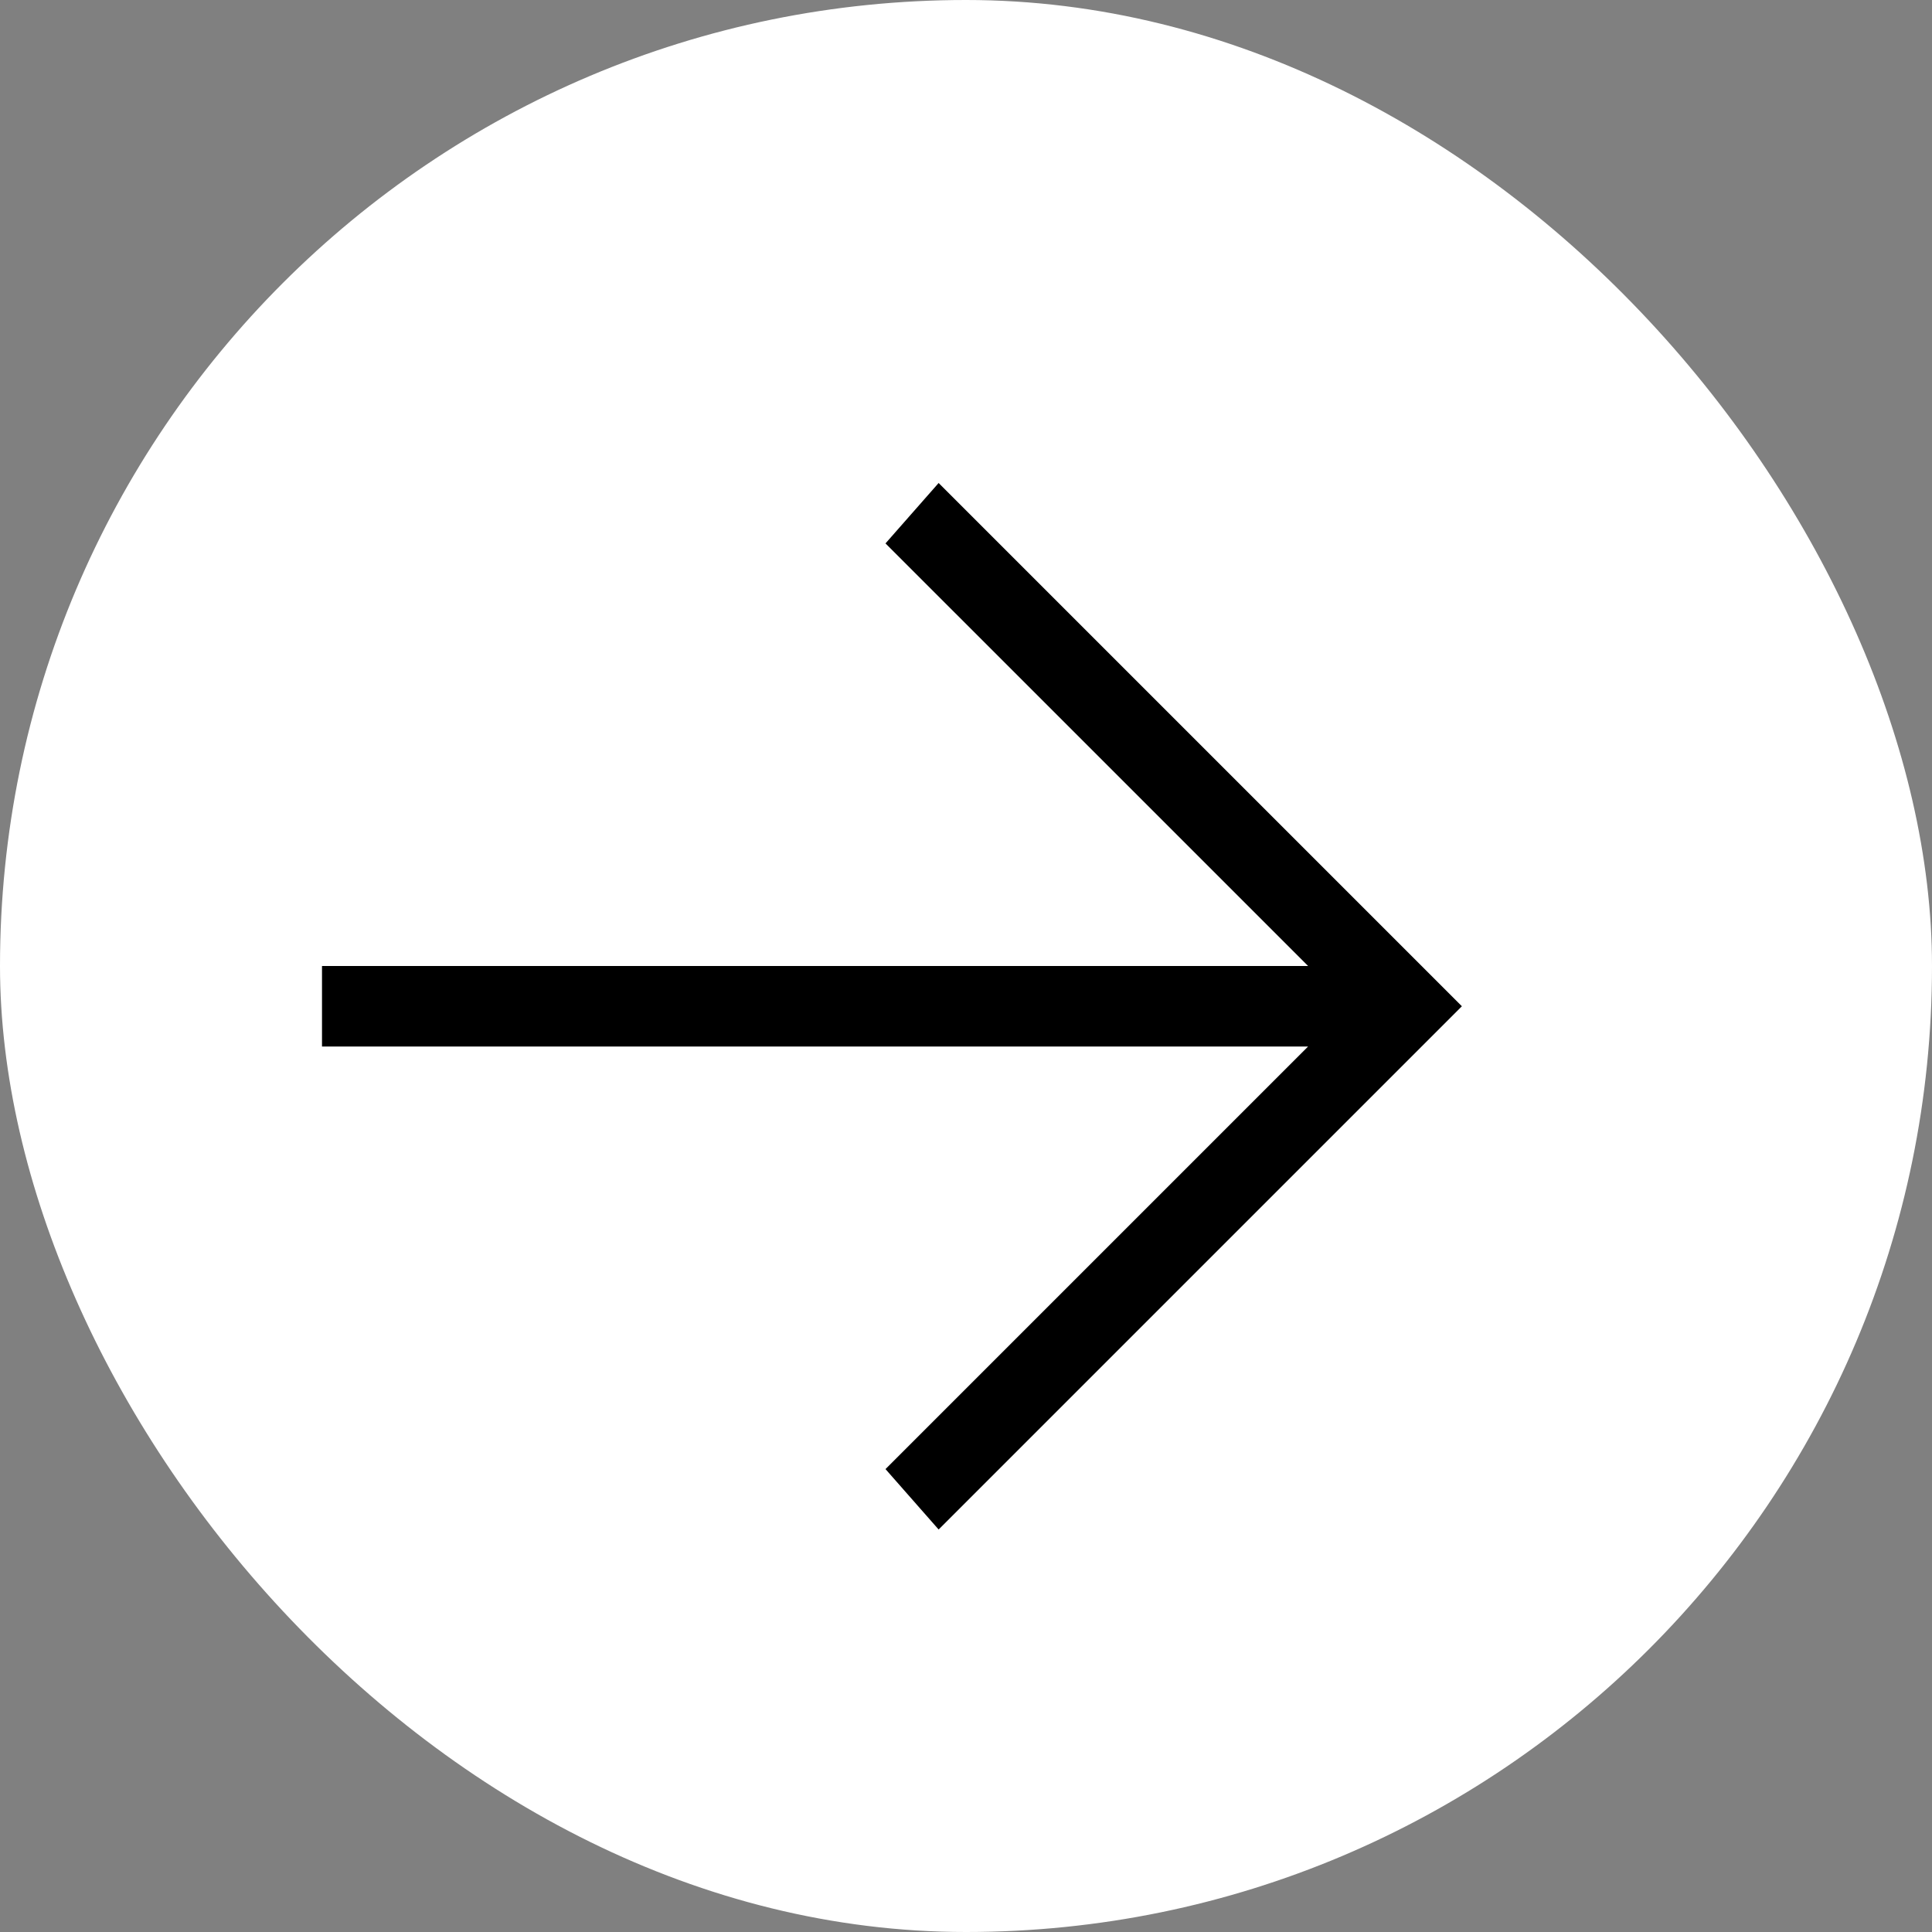
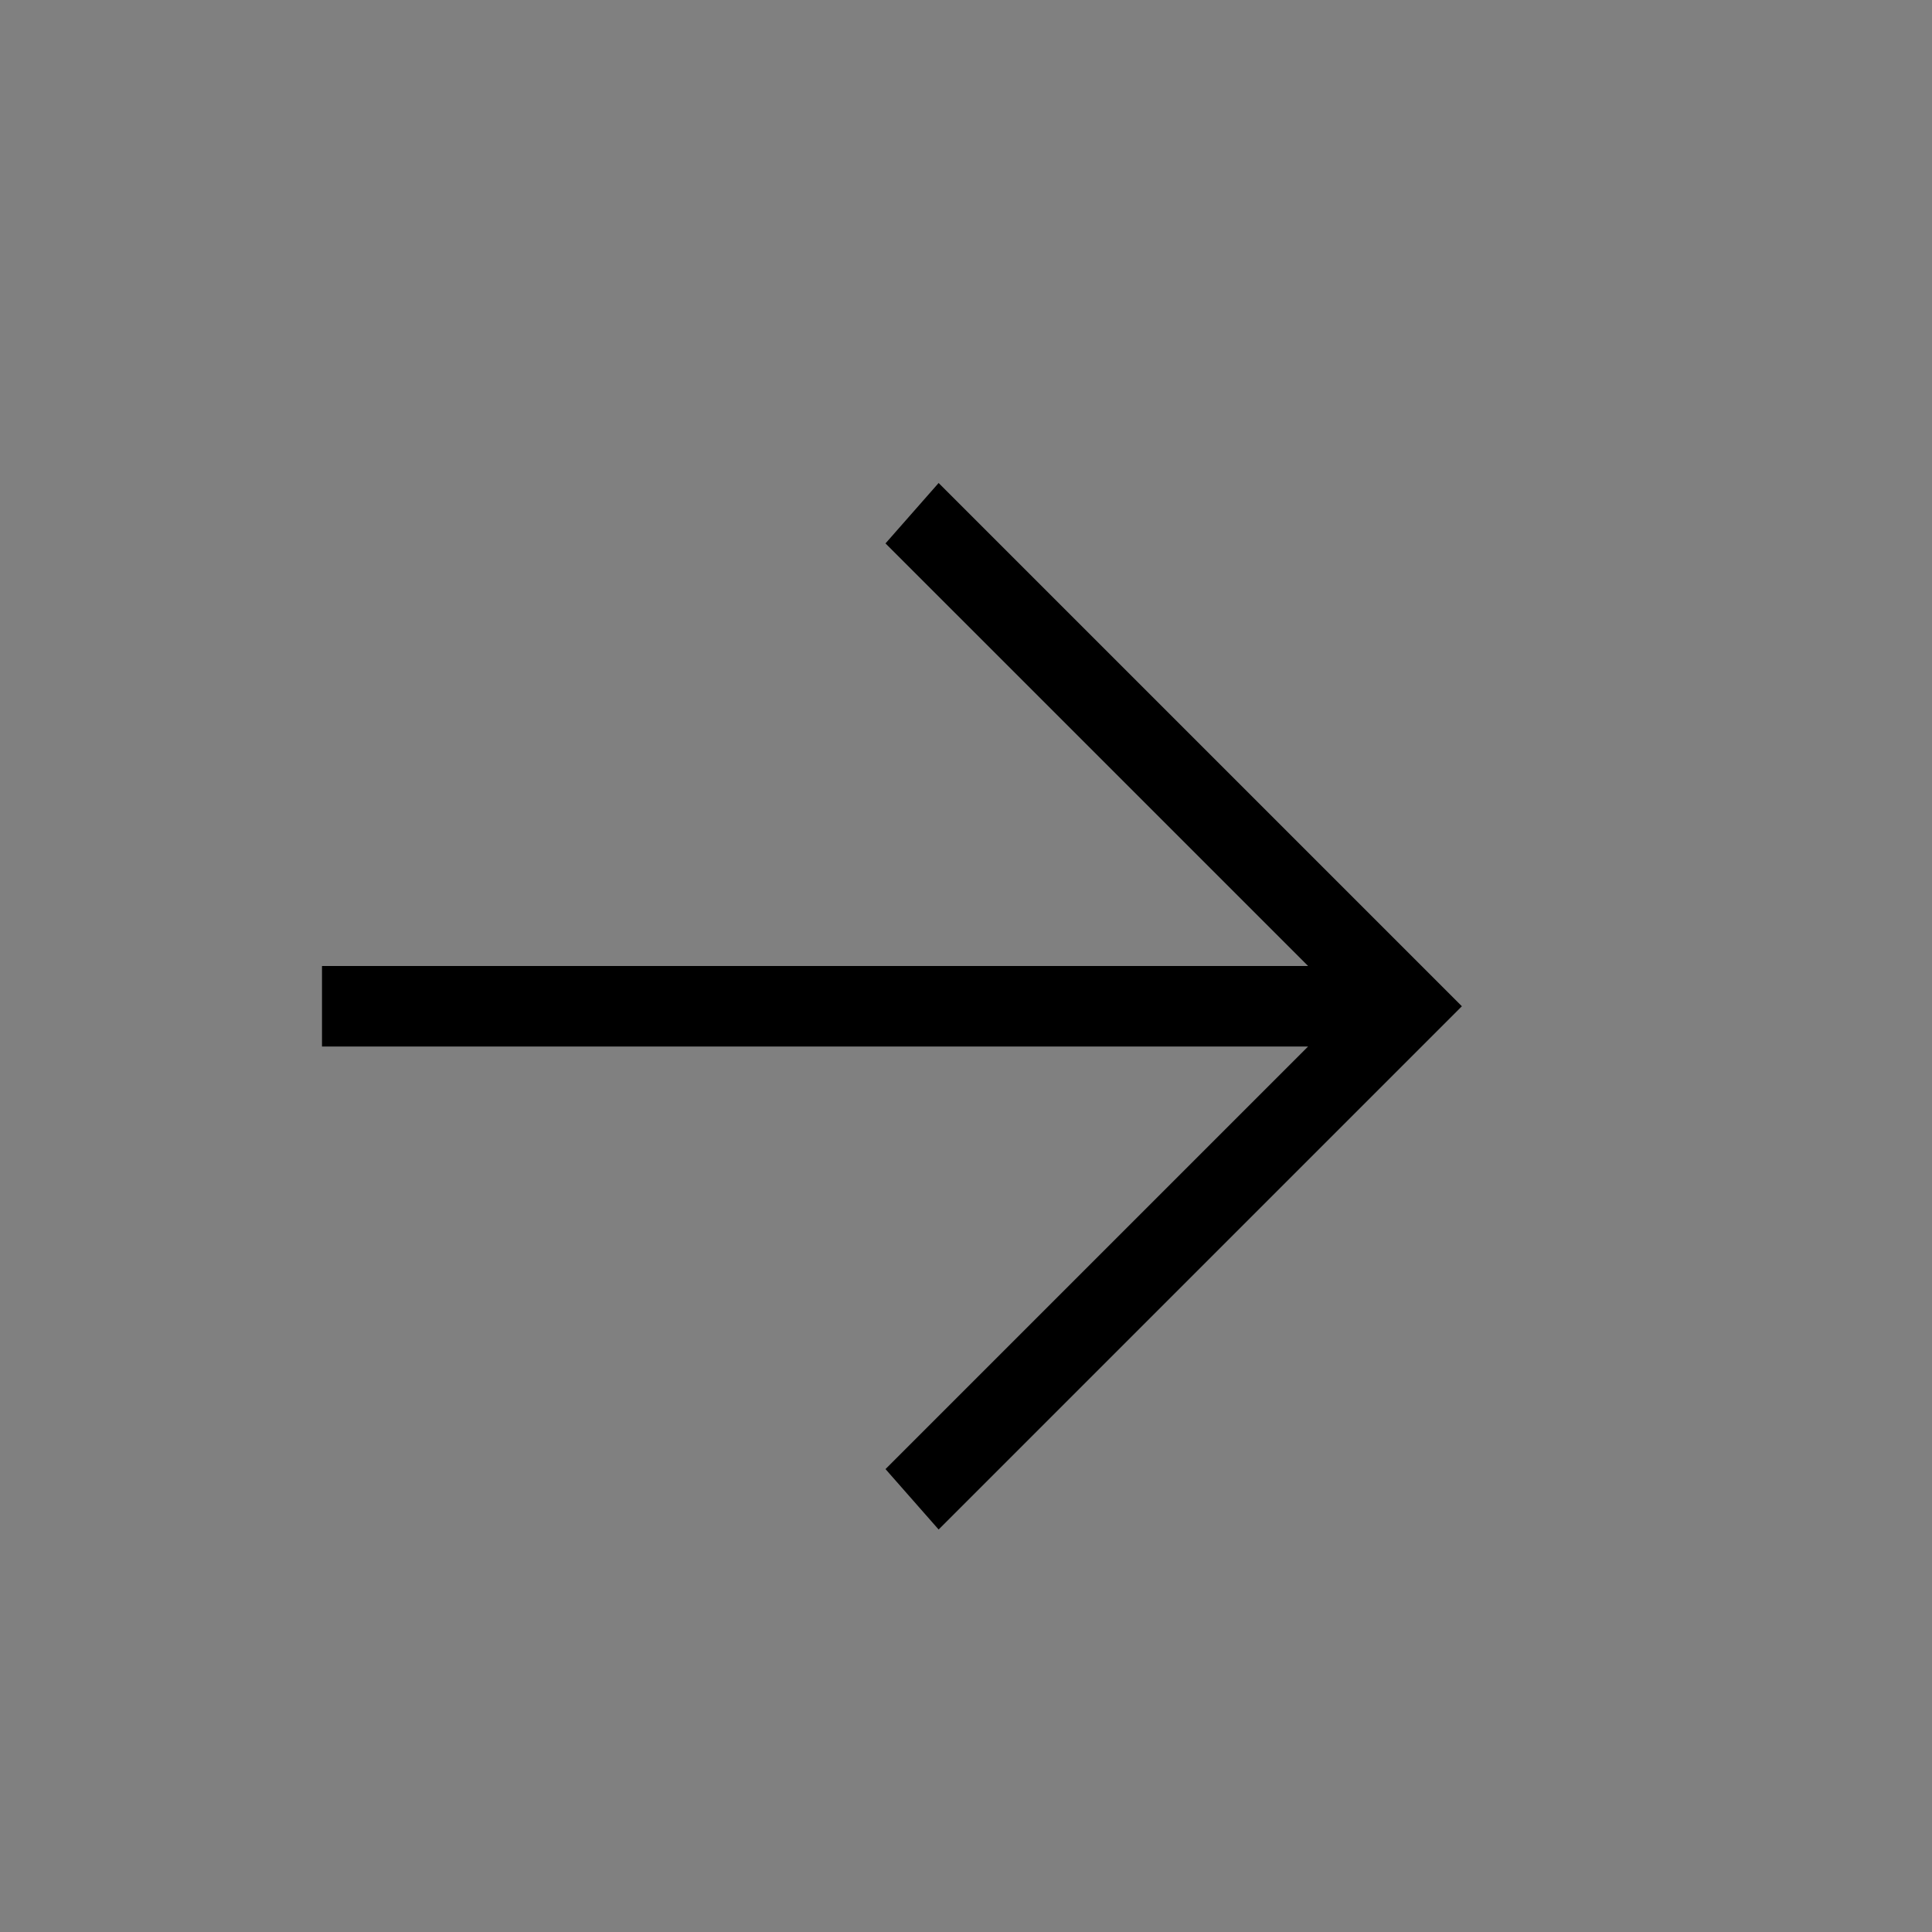
<svg xmlns="http://www.w3.org/2000/svg" width="30" height="30" viewBox="0 0 30 30" fill="none">
  <rect x="0" y="0" width="30" height="30" fill="#808080" stroke="none" />
-   <rect width="30" height="30" rx="15" fill="white" />
-   <path d="M5 15H20.312L13.75 8.438L14.575 7.5L22.7 15.625L14.575 23.75L13.75 22.812L20.312 16.25H5V15Z" fill="black" />
+   <path d="M5 15H20.312L13.75 8.438L14.575 7.5L22.7 15.625L14.575 23.75L13.75 22.812L20.312 16.25H5V15" fill="black" />
</svg>